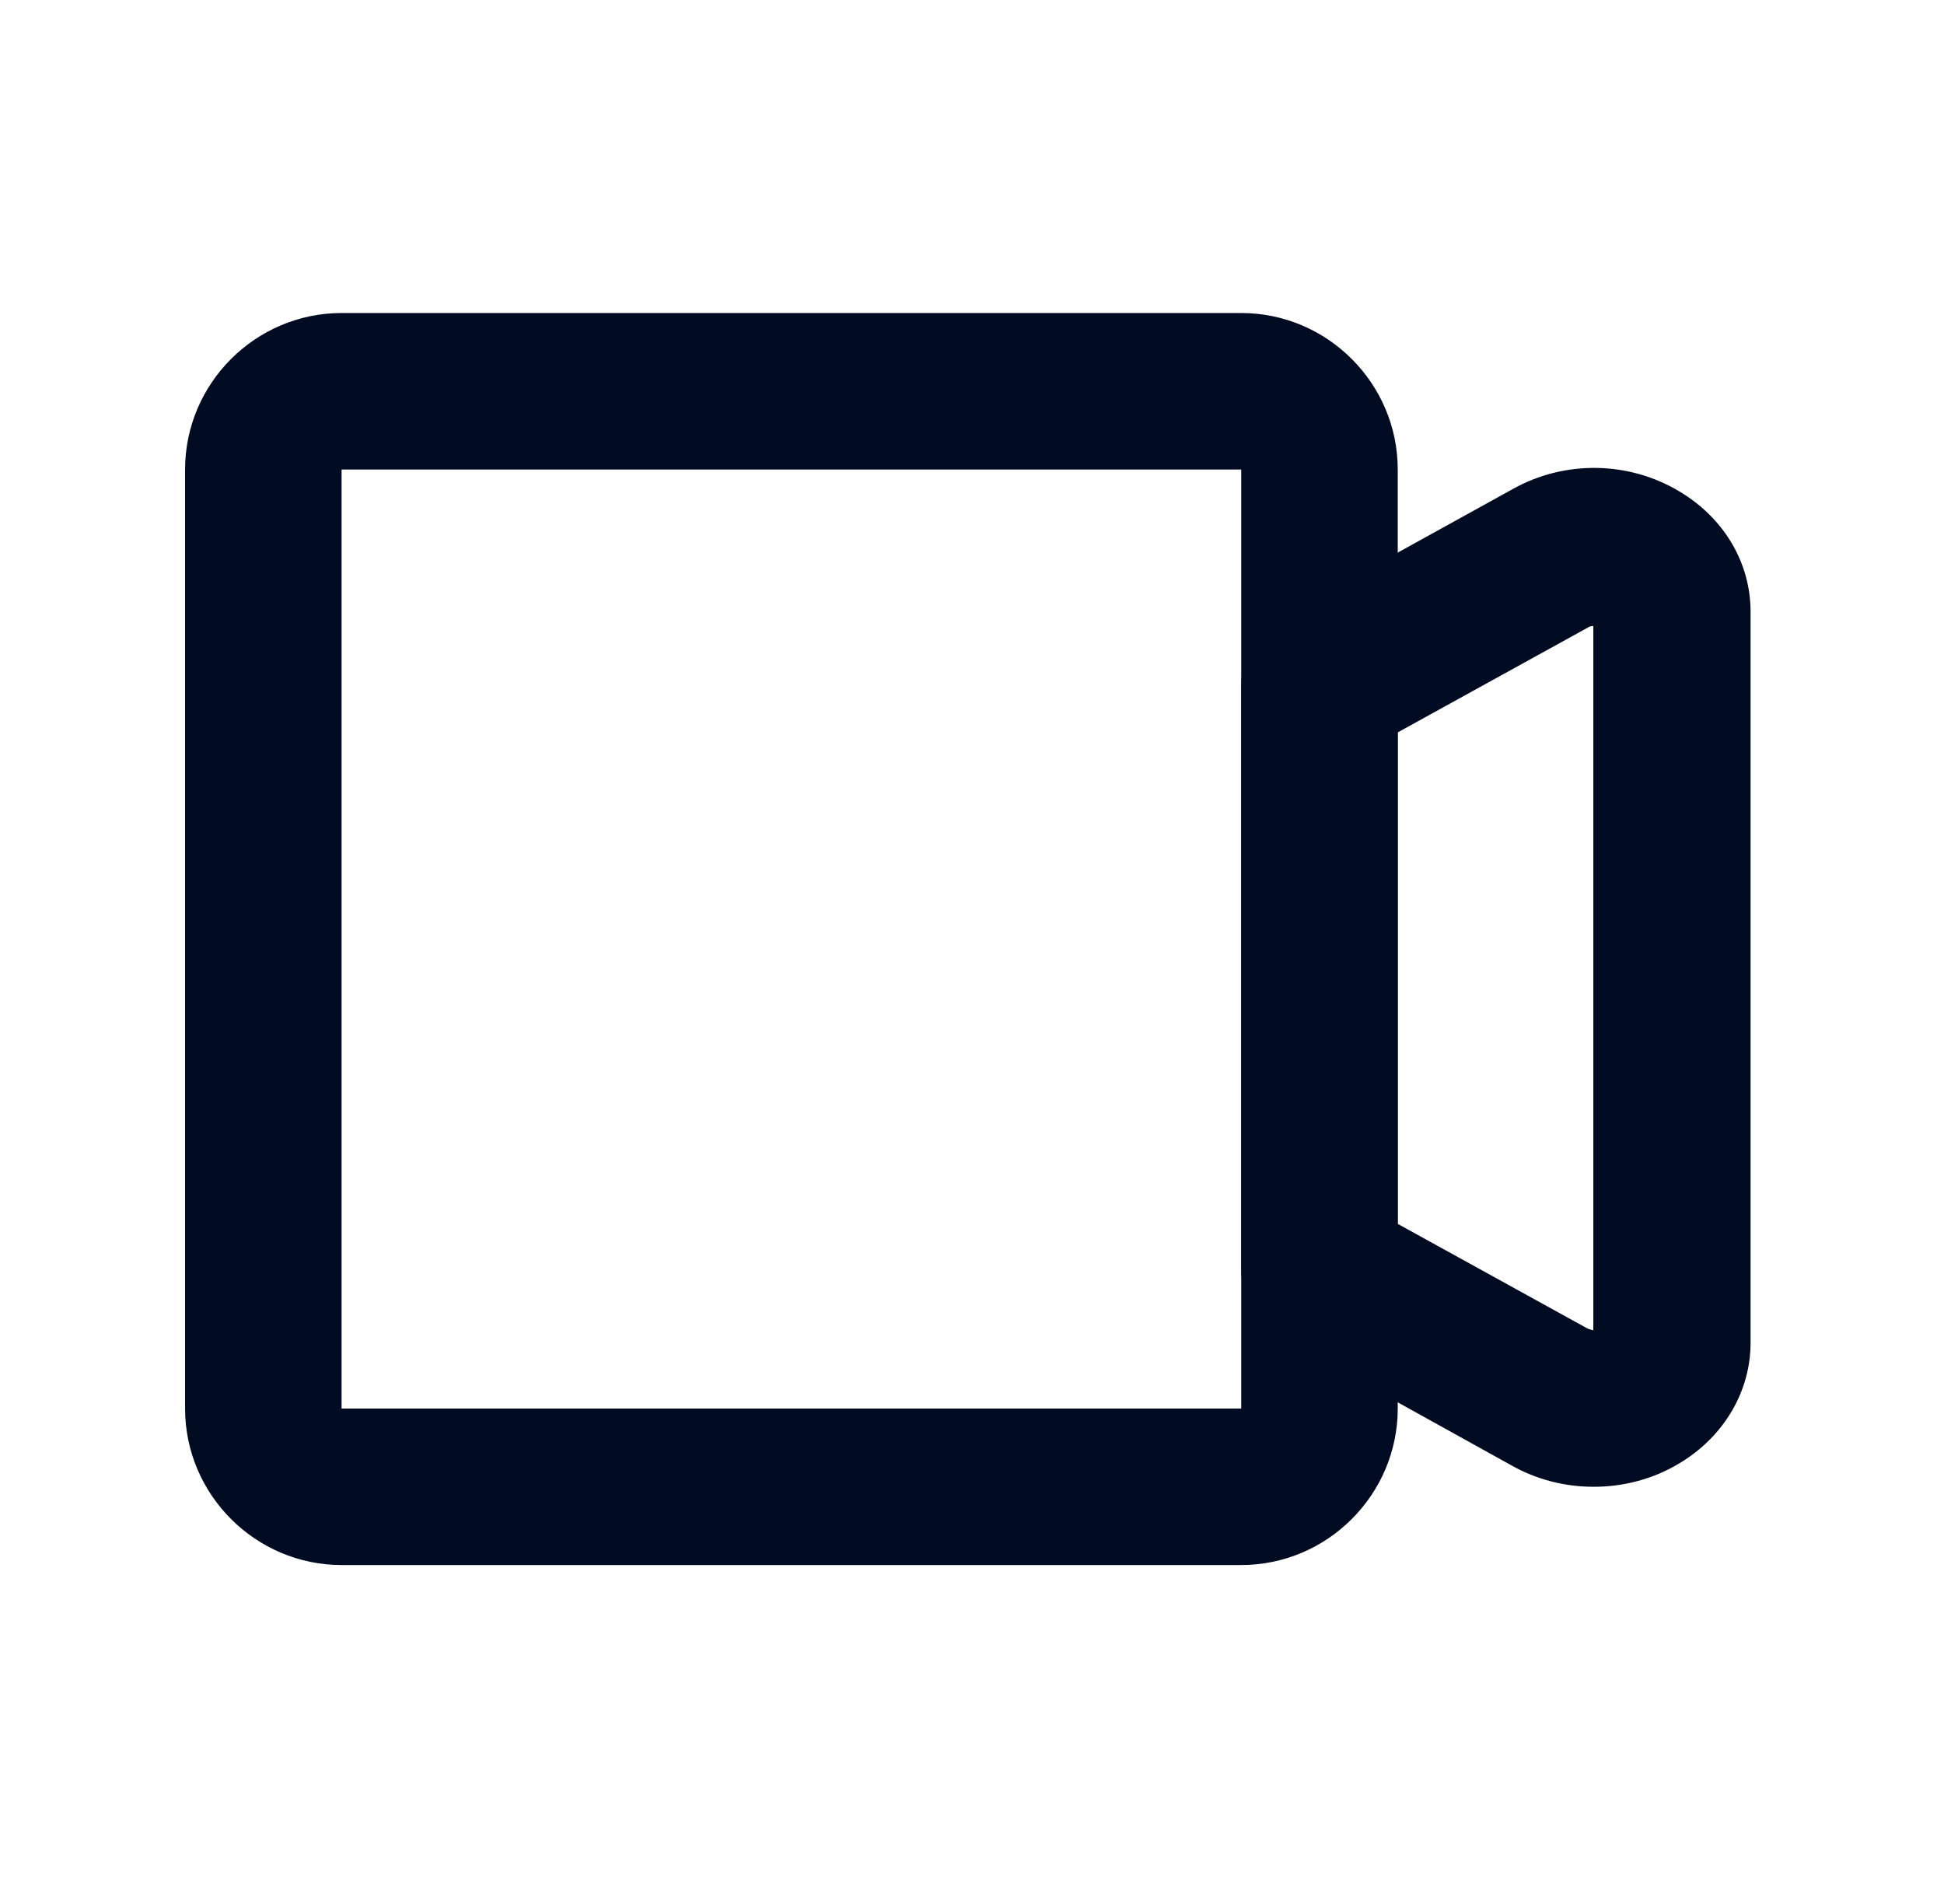
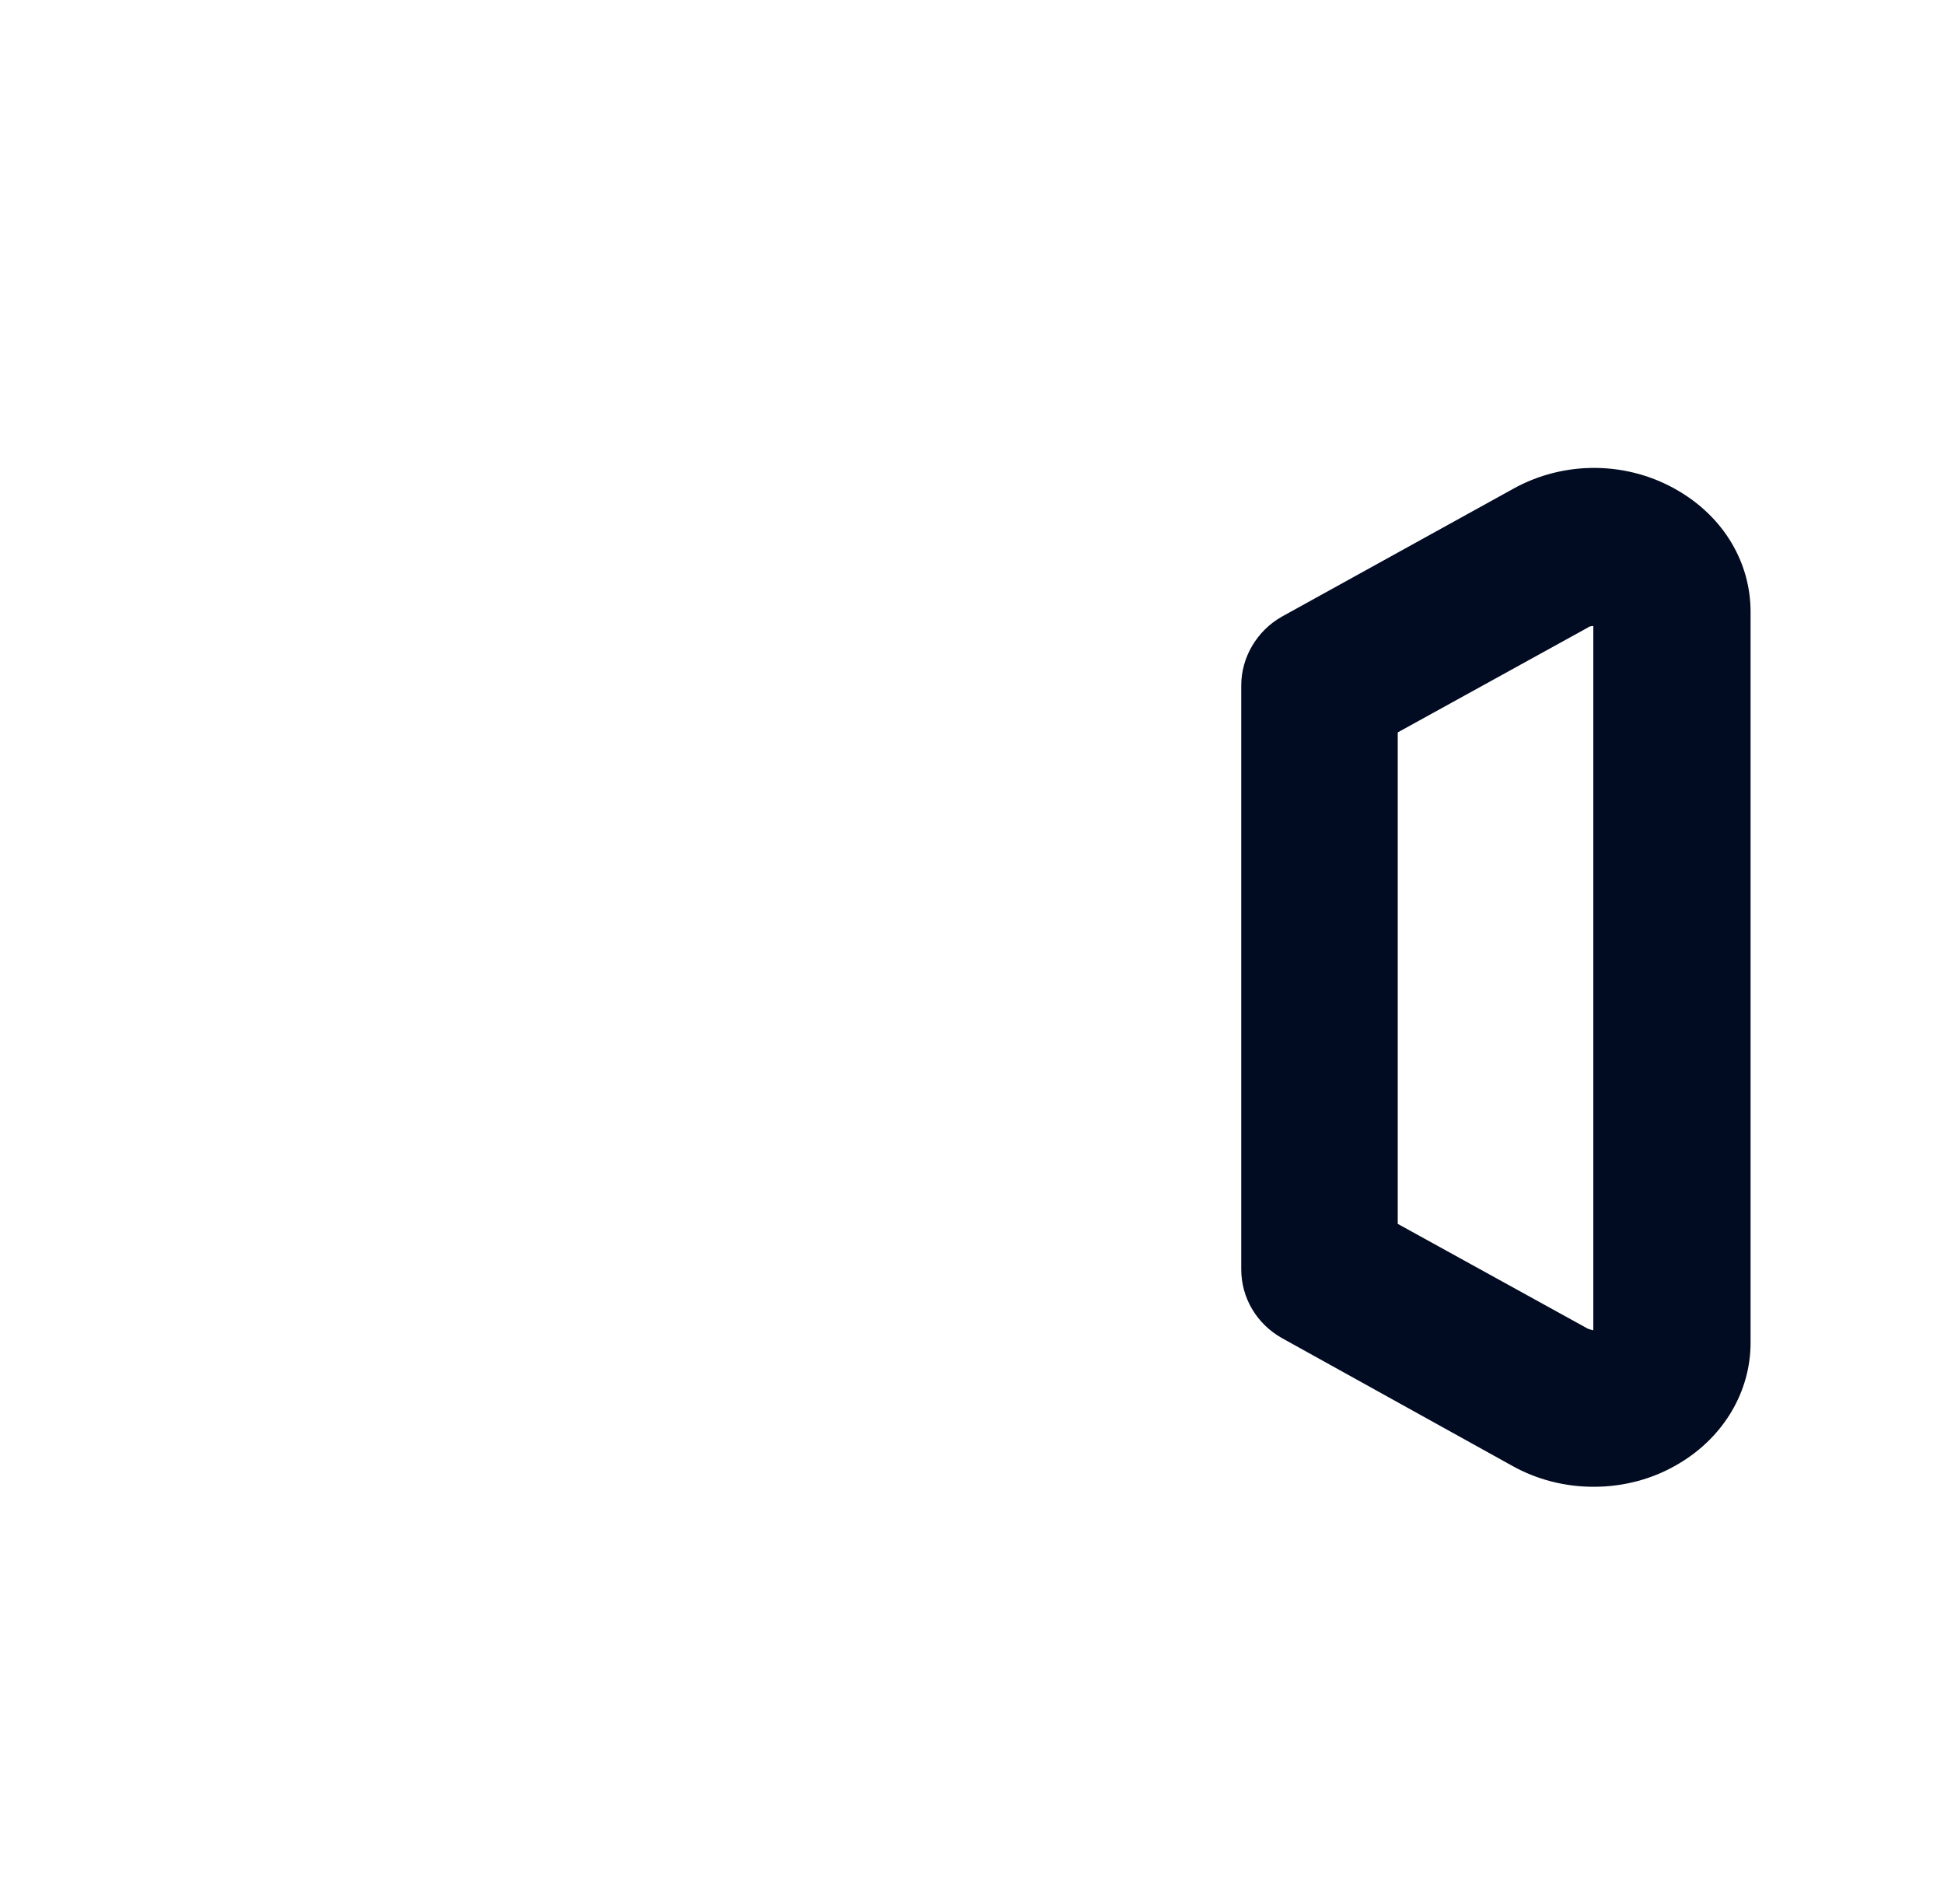
<svg xmlns="http://www.w3.org/2000/svg" width="48" height="47" viewBox="0 0 48 47" fill="none">
-   <path d="M30.648 38.634H8.434C6.309 38.634 4.57 36.895 4.57 34.771V11.59C4.57 9.465 6.309 7.727 8.434 7.727H30.648C32.773 7.727 34.512 9.465 34.512 11.59V34.771C34.512 36.895 32.773 38.634 30.648 38.634ZM8.434 11.59V34.771H30.648V11.59H8.434Z" fill="#010B21" />
  <path d="M39.341 36.702C38.646 36.702 37.95 36.528 37.332 36.181L31.653 33.032C31.035 32.684 30.648 32.047 30.648 31.332V16.921C30.648 16.226 31.035 15.569 31.653 15.221L37.351 12.073C38.626 11.358 40.21 11.377 41.466 12.131C42.567 12.787 43.224 13.889 43.224 15.105V33.148C43.224 34.345 42.567 35.466 41.466 36.123C40.828 36.509 40.094 36.702 39.36 36.702H39.341ZM34.512 30.212L39.206 32.8C39.206 32.8 39.322 32.839 39.341 32.839V15.453C39.341 15.453 39.245 15.453 39.206 15.492L34.512 18.08V30.212Z" fill="#010B21" />
</svg>